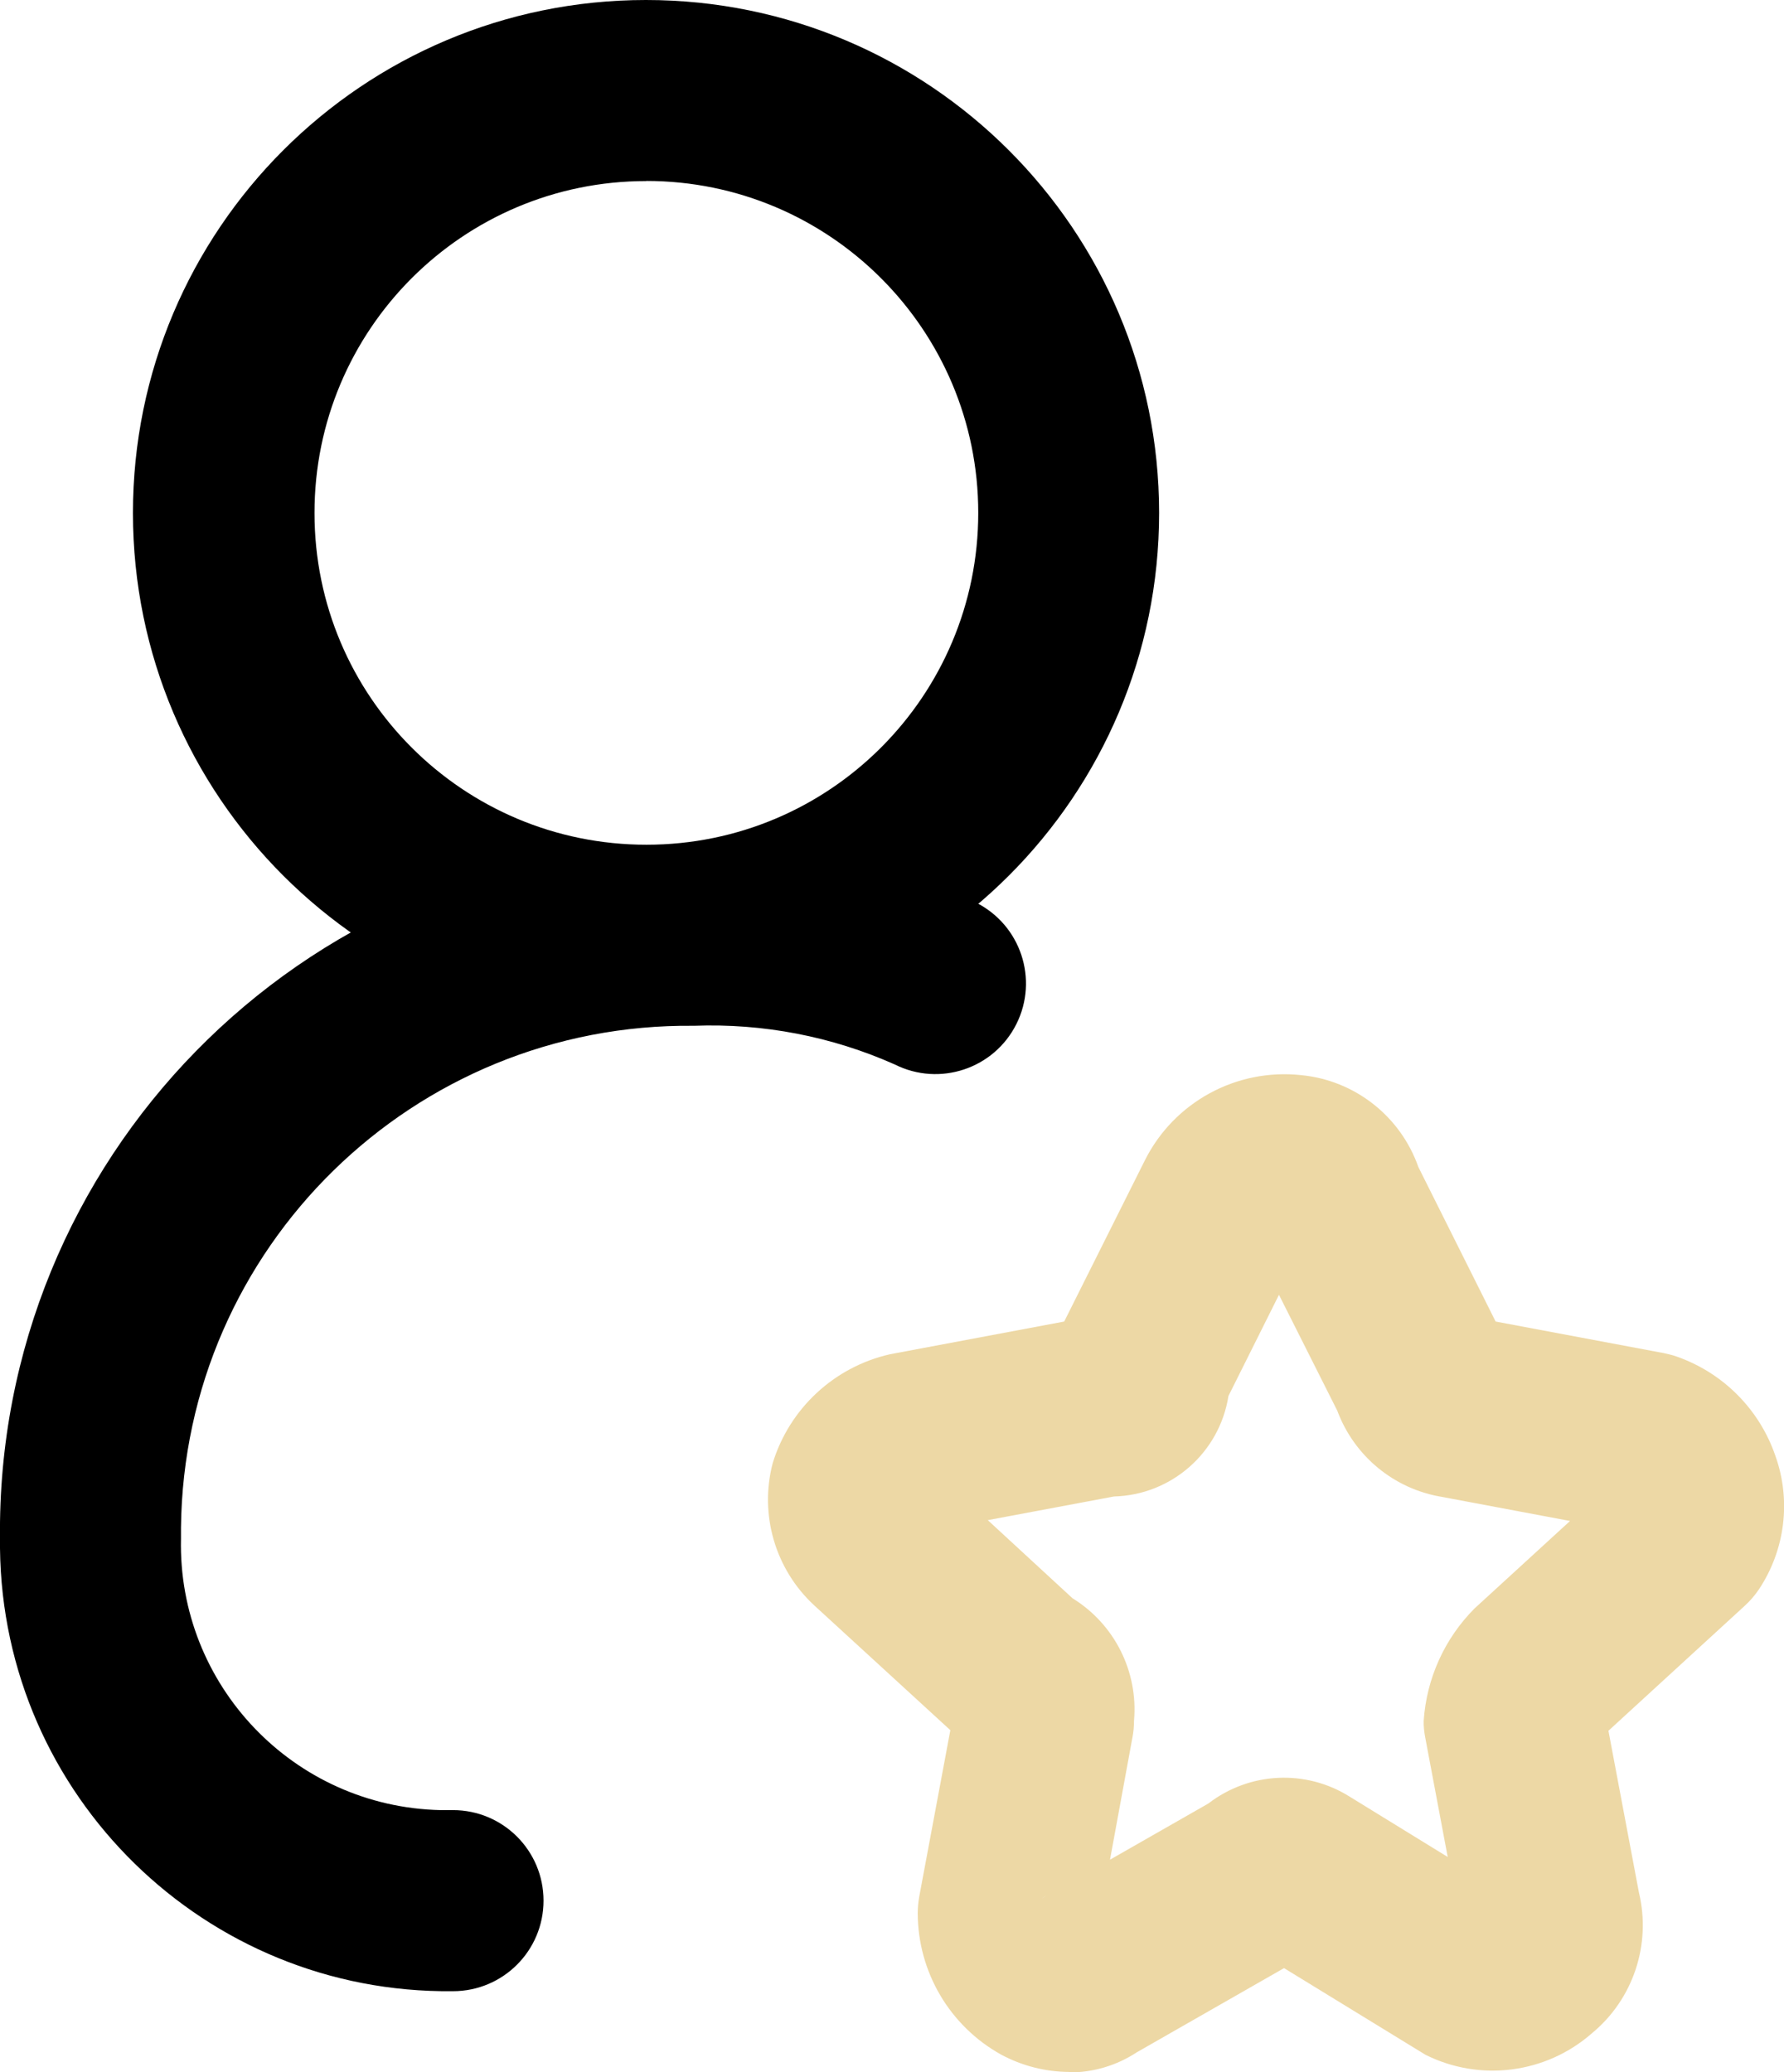
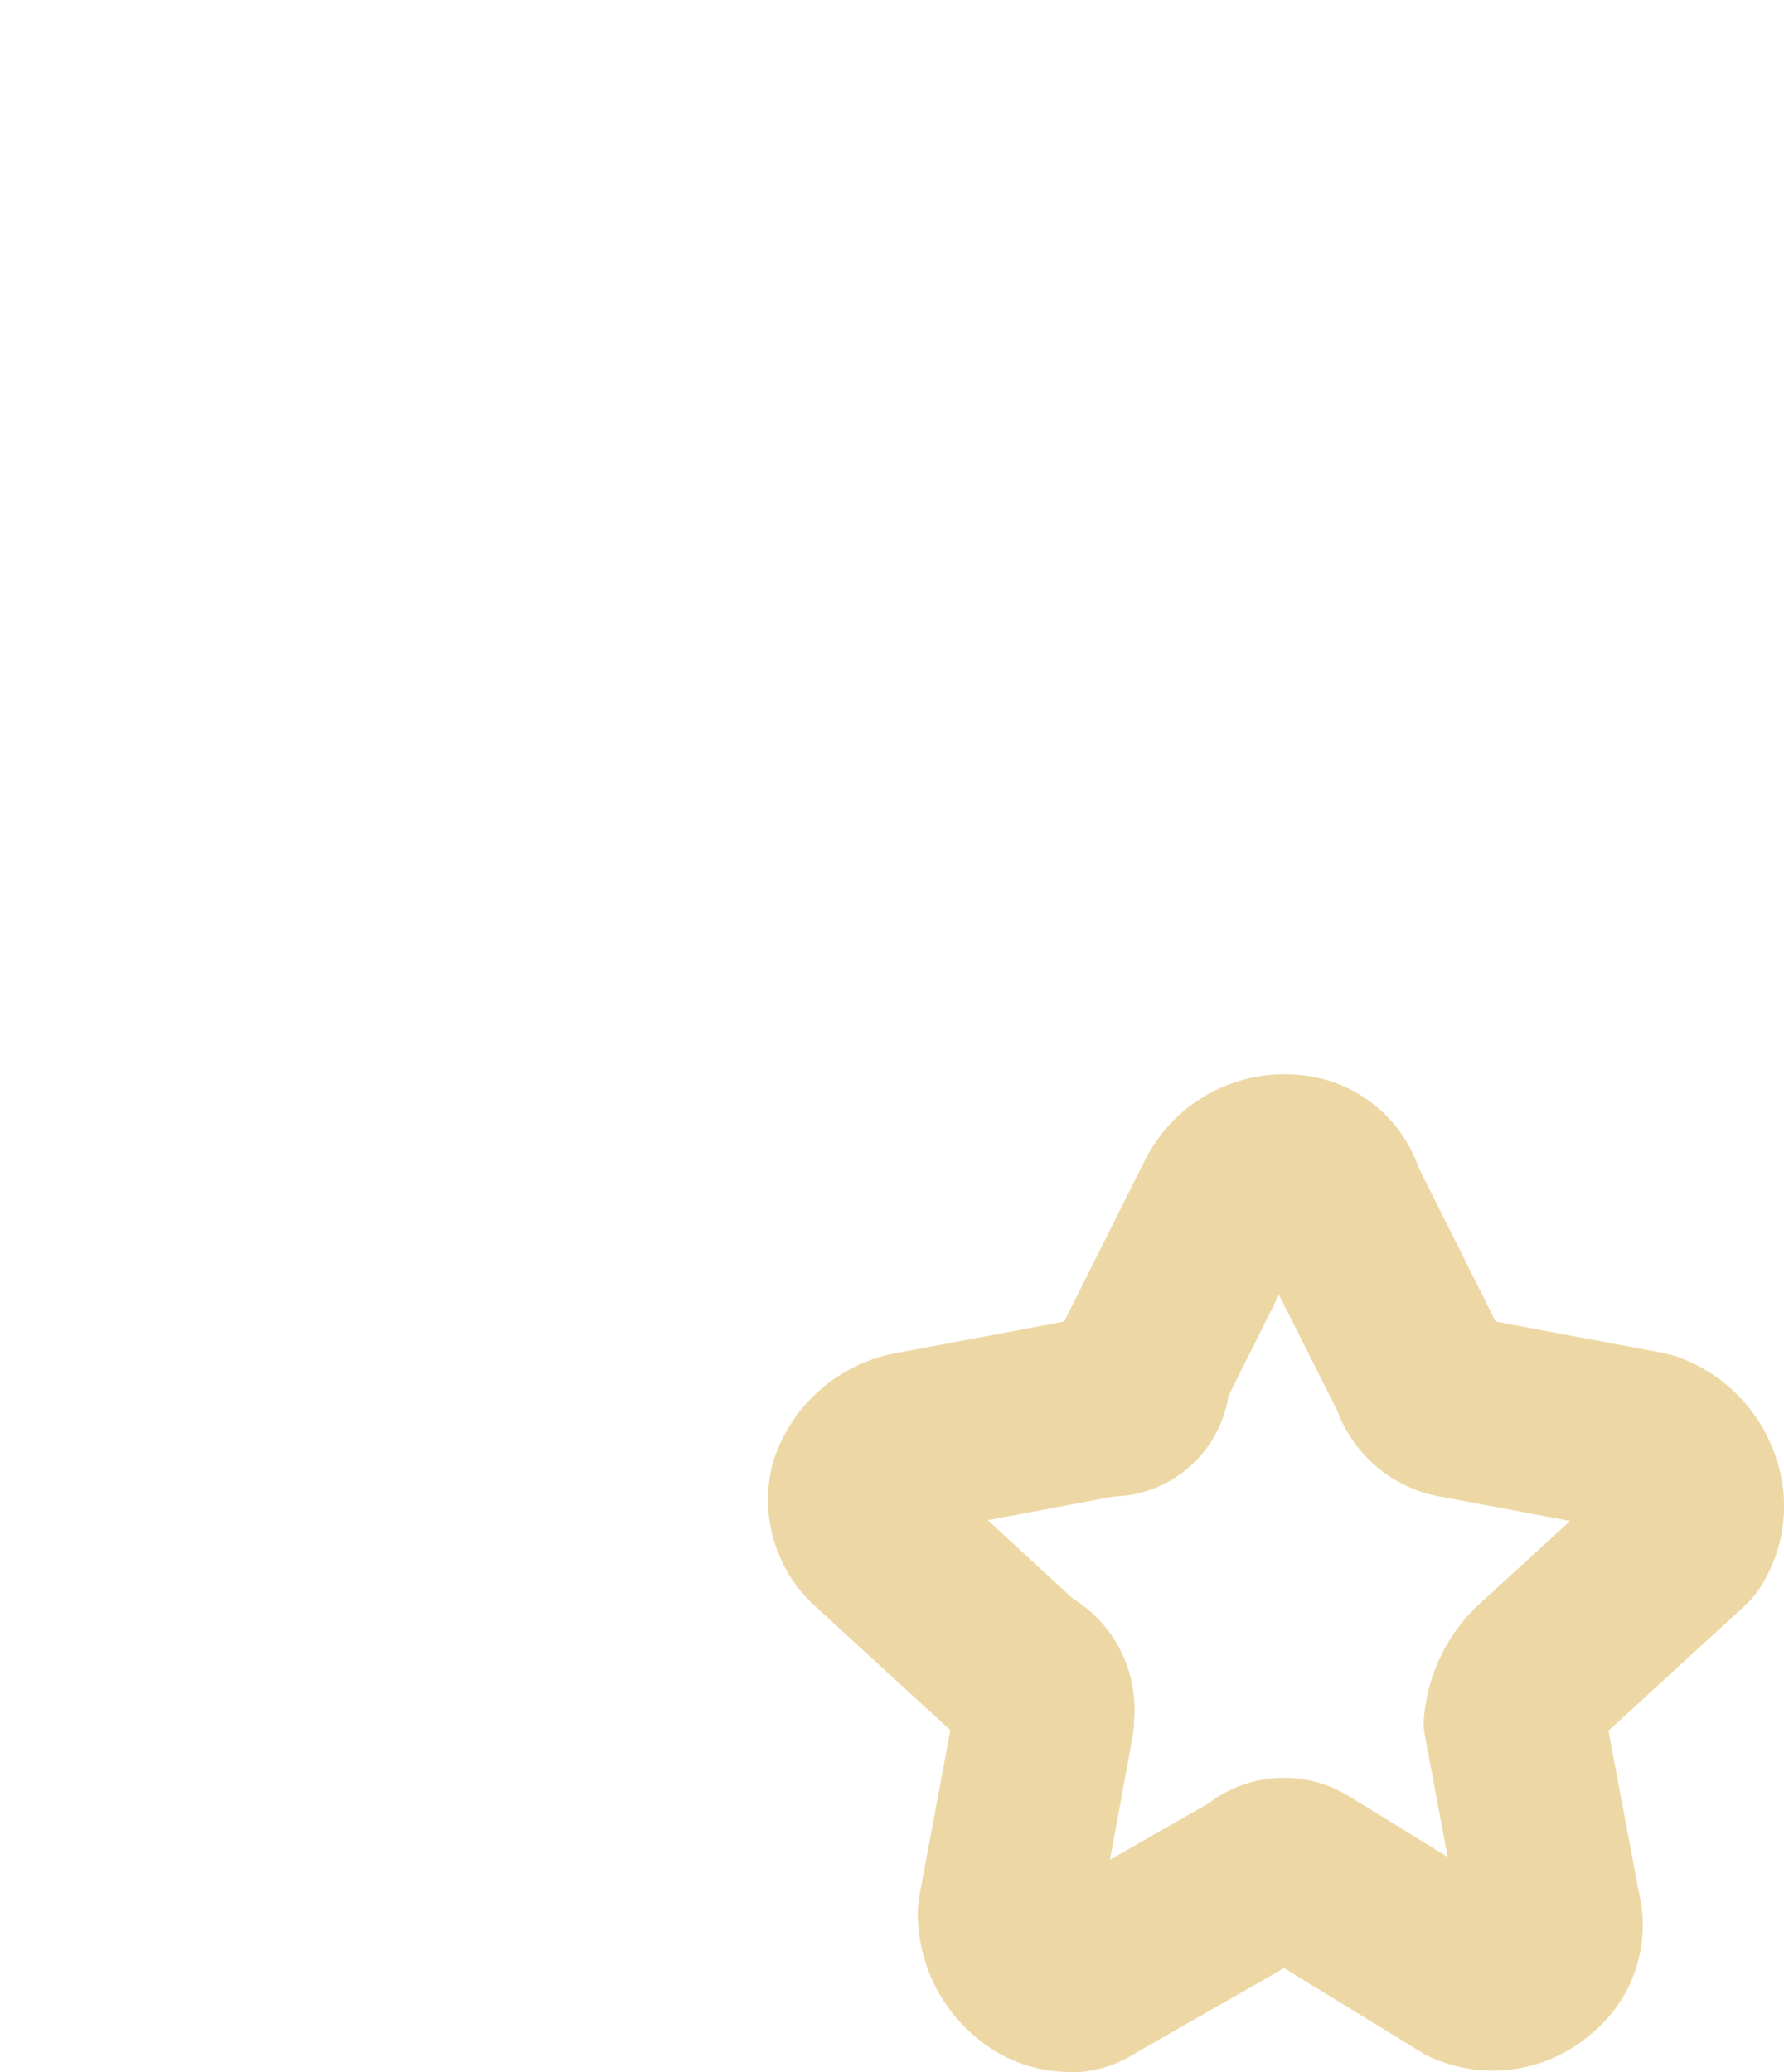
<svg xmlns="http://www.w3.org/2000/svg" id="Layer_2" data-name="Layer 2" viewBox="0 0 151.51 176">
  <defs>
    <style>
      .cls-1 {
        fill: #edd8a5;
      }
    </style>
  </defs>
  <g id="Layer_1-2" data-name="Layer 1">
    <g id="Group_19" data-name="Group 19">
      <path id="Path_14" data-name="Path 14" class="cls-1" d="M90.8,175.99c-2.02-.01-4.01-.52-5.79-1.48-4.36-2.43-7.06-7.02-7.07-12.01,0-.47,.05-.95,.13-1.41l2.64-14.13-11.56-10.6c-3.31-3.06-4.67-7.7-3.53-12.07,1.42-4.65,5.22-8.18,9.96-9.26l14.8-2.78,6.85-13.69c2.48-4.95,7.77-7.83,13.27-7.24,4.56,.44,8.44,3.49,9.96,7.81l6.56,13.12,14.32,2.69c.35,.08,.71,.16,1.01,.27,3.97,1.37,7.09,4.5,8.44,8.48,1.34,3.78,.81,7.97-1.41,11.31-.35,.52-.76,.99-1.22,1.41l-11.56,10.6,2.59,13.74c1.06,4.42-.49,9.07-4,11.96-3.9,3.42-9.49,4.14-14.13,1.82l-12.01-7.36-12.52,7.16c-1.72,1.13-3.74,1.72-5.8,1.7m-1.85-15.01c-.14,.07-.28,.15-.42,.24l.42-.24Zm2.23-25.25c3.55,2.2,5.56,6.21,5.2,10.37,0,.47-.04,.95-.13,1.41l-1.91,10.41,8.35-4.77c3.49-2.69,8.28-2.93,12.01-.58l8.32,5.12-1.91-10.15c-.09-.47-.14-.94-.13-1.41,.24-3.6,1.77-6.99,4.32-9.55l8.11-7.43-10.85-2.04c-4.08-.66-7.48-3.46-8.92-7.33l-4.95-9.84-4.29,8.59c-.76,4.82-4.84,8.41-9.72,8.54l-10.72,2.01,7.2,6.64Z" />
-       <path id="Path_15" data-name="Path 15" d="M54.87,87.14c-24.06,0-43.57-19.5-43.58-43.56C11.29,19.51,30.8,0,54.86,0c24.06,0,43.57,19.5,43.58,43.56h0c0,24.07-19.5,43.57-43.56,43.58m0-71.76c-15.57,0-28.18,12.63-28.17,28.2,0,15.57,12.63,28.18,28.2,28.17,15.56,0,28.17-12.63,28.17-28.19s-12.62-28.19-28.19-28.19c0,0,0,0-.01,0" />
-       <path id="Path_16" data-name="Path 16" d="M38.44,169.13C17.44,169.36,.23,152.52,0,131.52v-.81c-.35-32.21,25.49-58.6,57.7-58.95h1.24c8.25-.26,16.45,1.42,23.94,4.9,3.8,1.9,5.34,6.52,3.44,10.32s-6.52,5.34-10.32,3.44c-5.36-2.39-11.2-3.51-17.07-3.29-23.8-.26-43.31,18.84-43.56,42.64,0,0,0,0,0,0v.92c-.28,12.45,9.58,22.78,22.04,23.06,.01,0,.03,0,.04,0h1.02c4.25,0,7.69,3.44,7.69,7.69s-3.44,7.69-7.69,7.69h0" />
    </g>
  </g>
</svg>